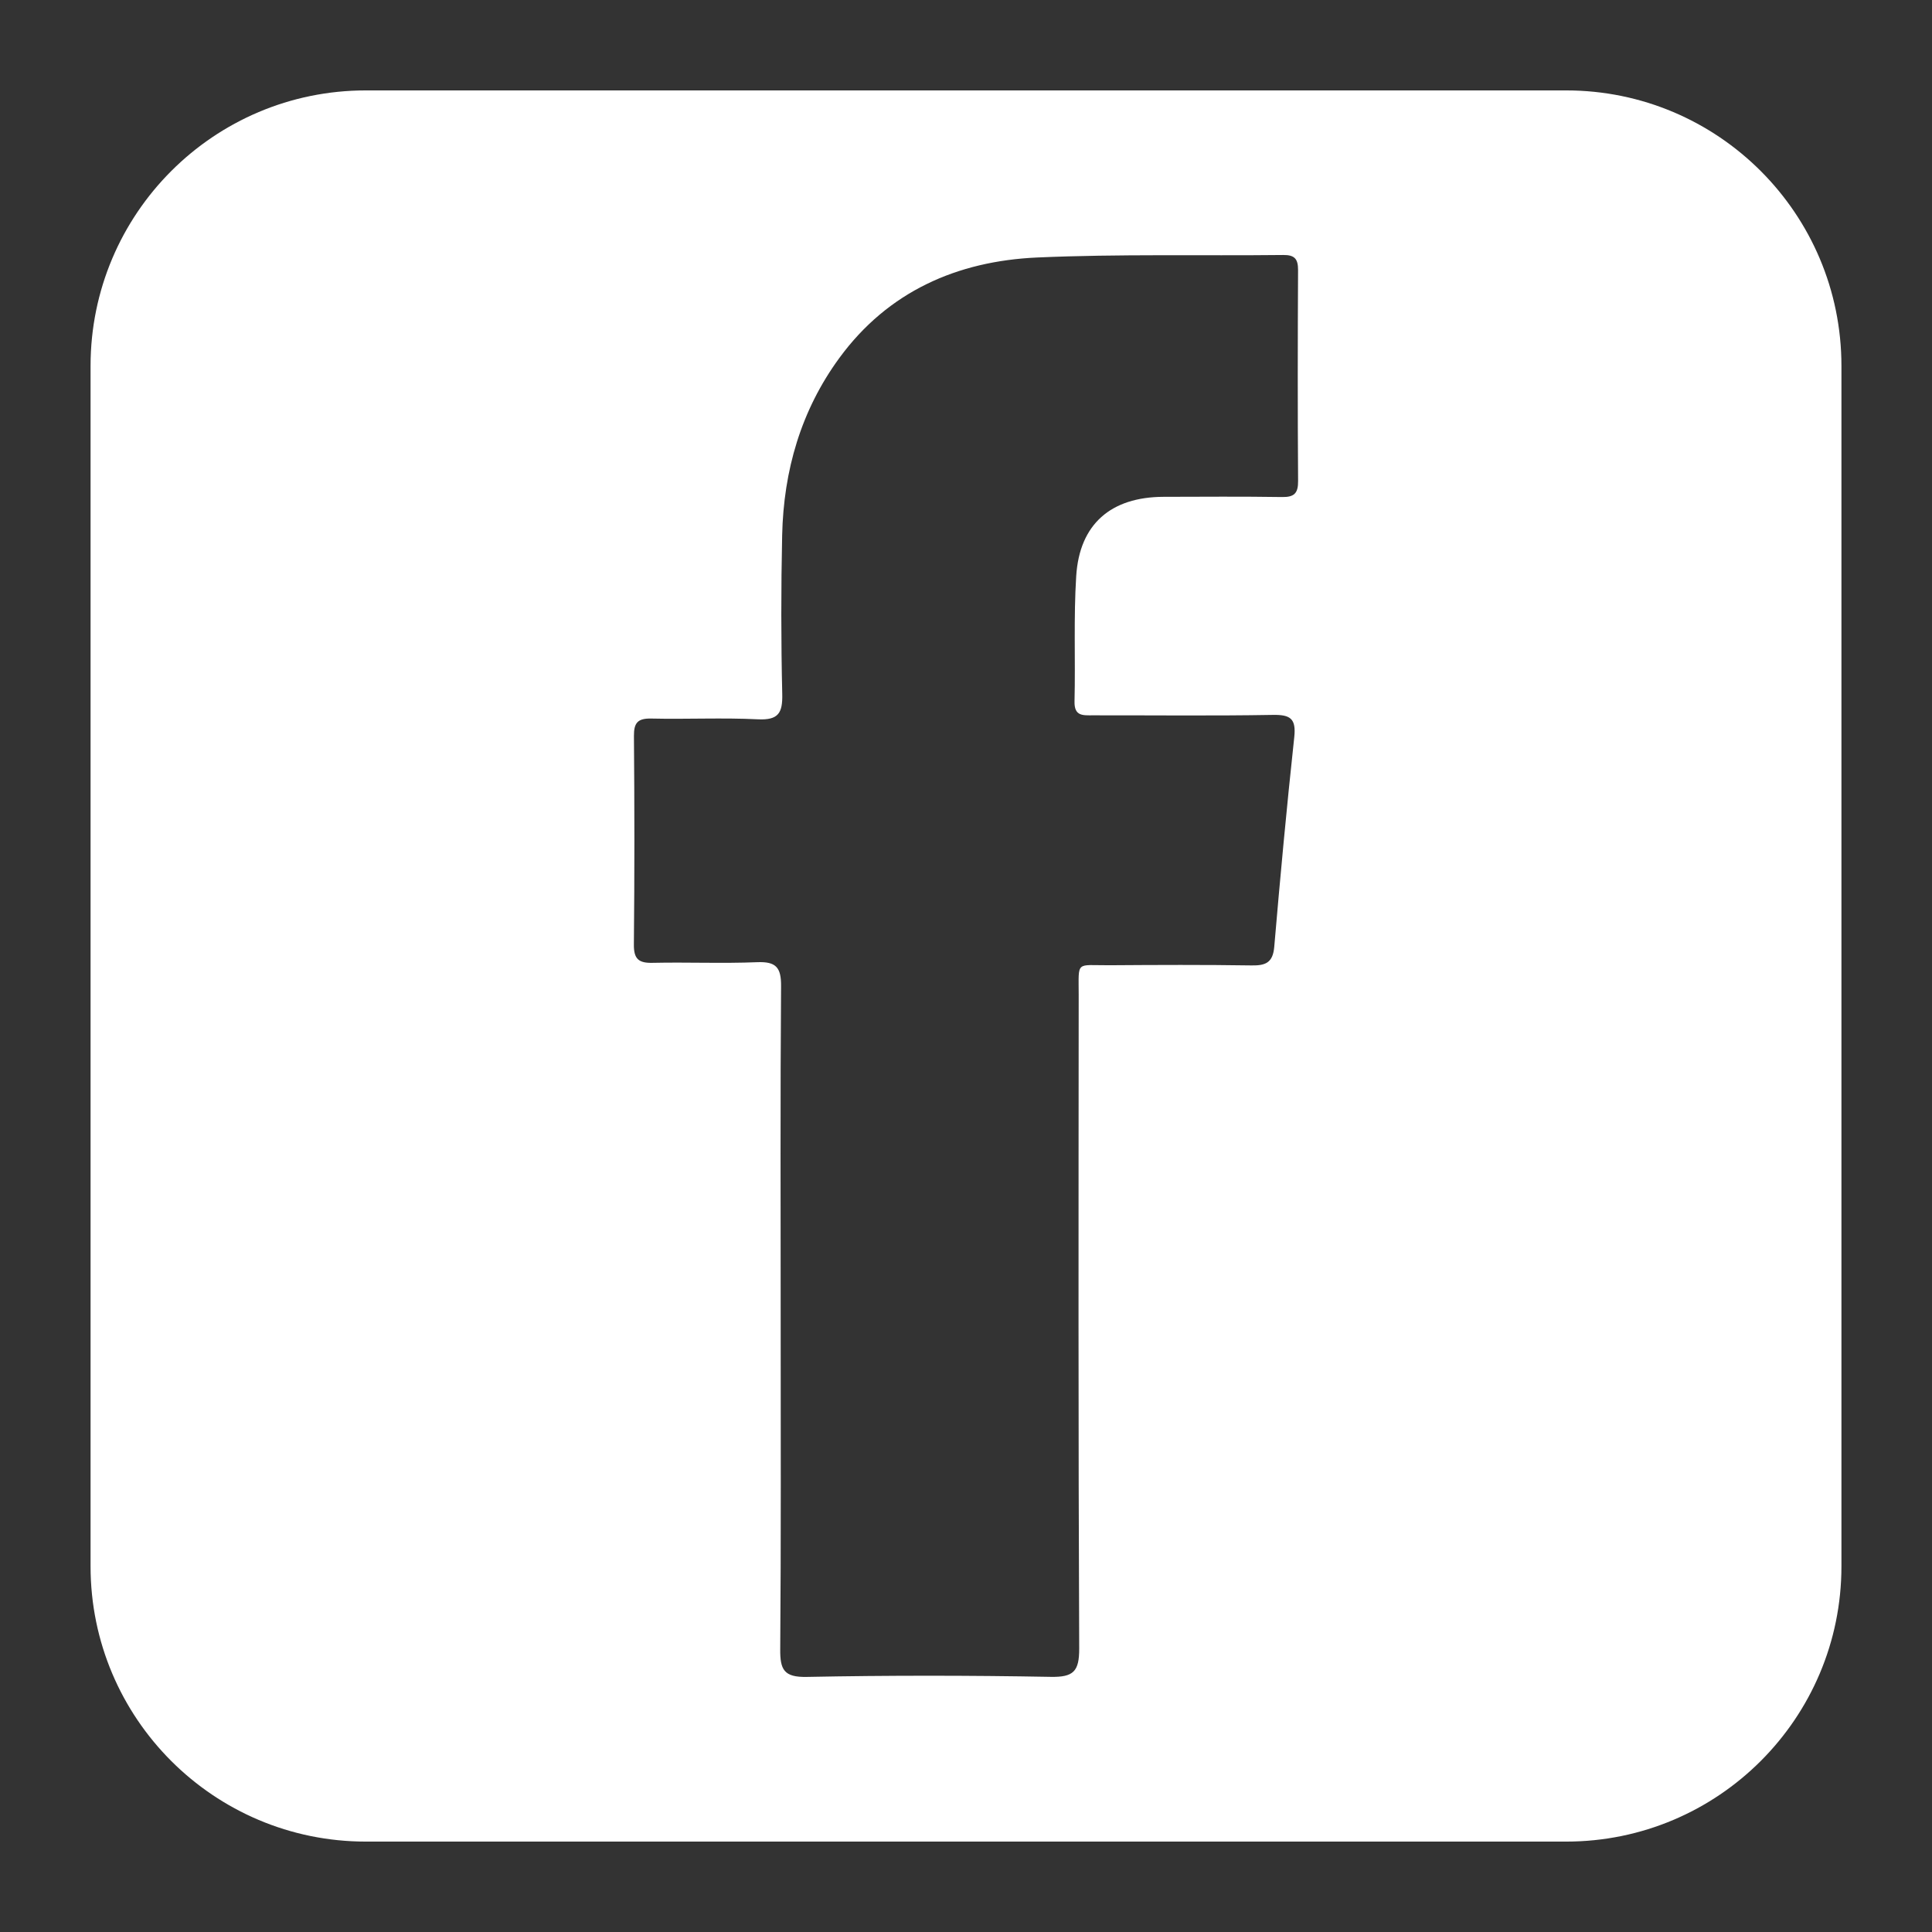
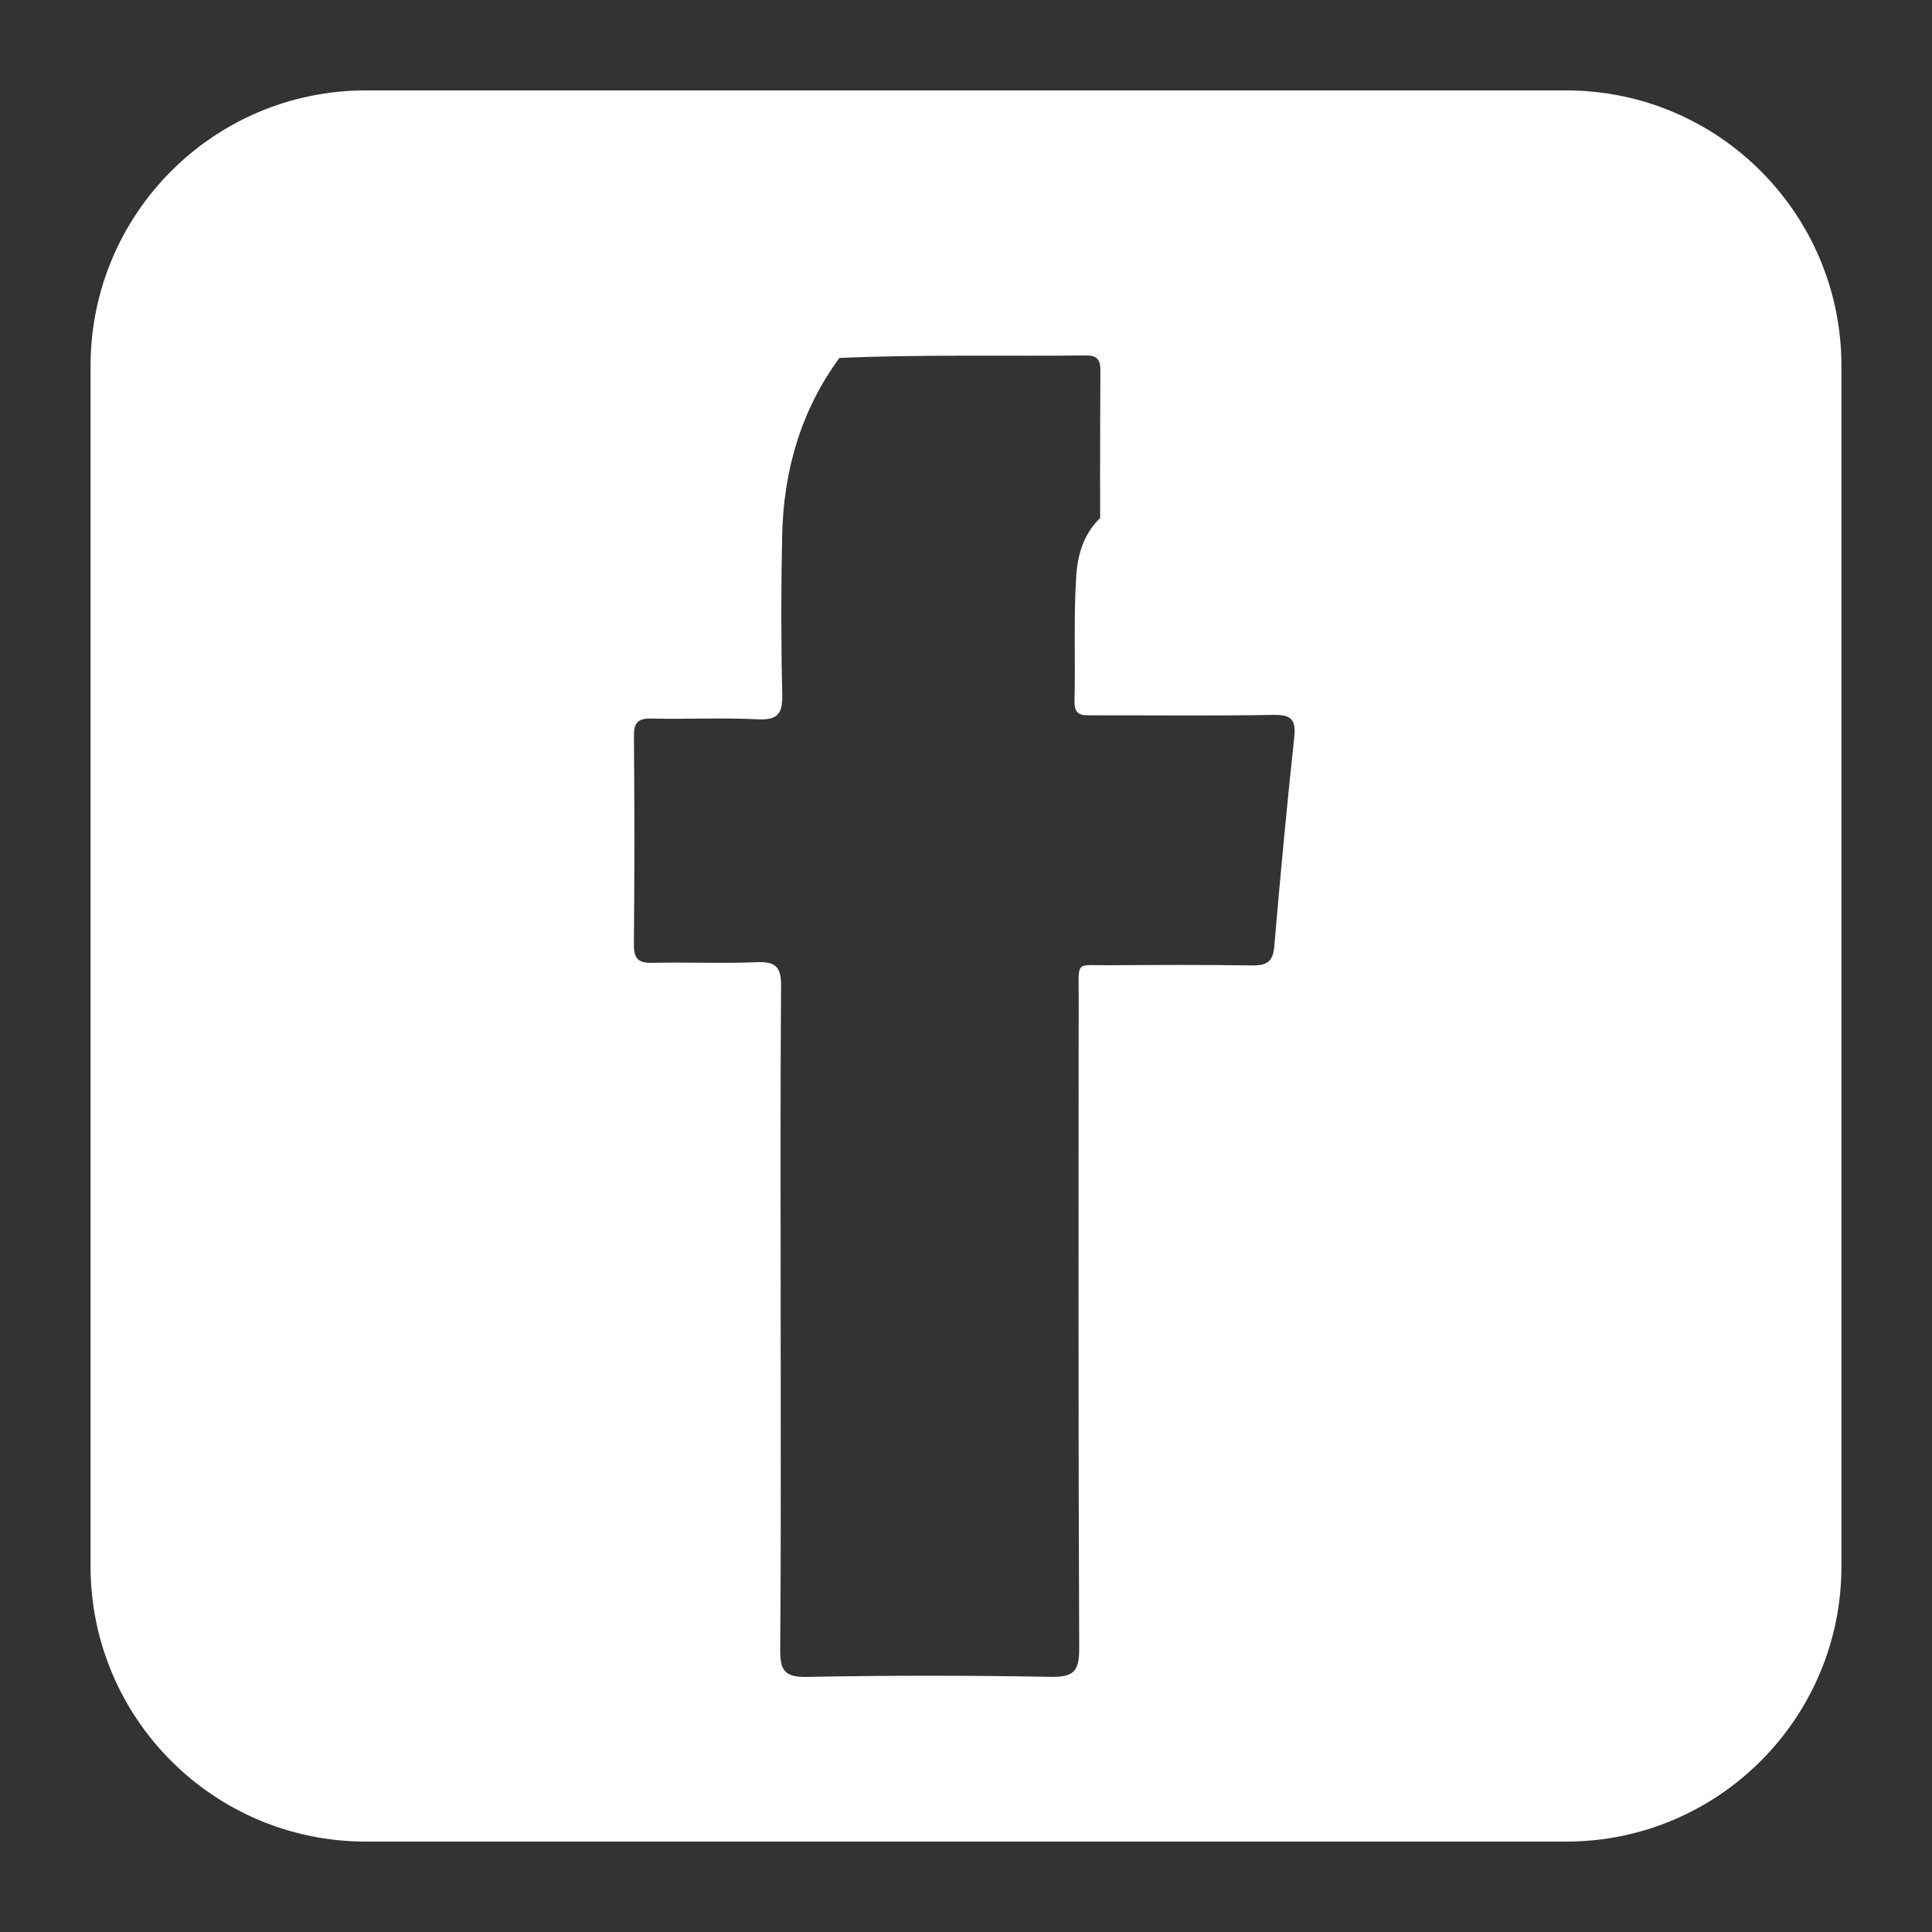
<svg xmlns="http://www.w3.org/2000/svg" version="1.1" id="Vrstva_1" x="0px" y="0px" width="64px" height="64px" viewBox="0 0 64 64" enable-background="new 0 0 64 64" xml:space="preserve">
  <rect x="0" y="0" width="64" height="64" fill="#333333" stroke="none" />
-   <path fill="#FFFFFF" d="M51.881,2.995H12.119C7.083,2.995,3,7.08,3,12.122v39.764c0,5.034,4.083,9.119,9.119,9.119h39.762  c5.036,0,9.119-4.085,9.119-9.119V12.122C61,7.08,56.917,2.995,51.881,2.995z M42.464,16.465c-1.308-0.02-2.616-0.01-3.922-0.007  c-1.74,0.006-2.782,0.901-2.891,2.624c-0.088,1.381-0.023,2.771-0.056,4.155c-0.012,0.494,0.281,0.459,0.608,0.459  c1.987-0.003,3.975,0.021,5.962-0.014c0.583-0.01,0.775,0.124,0.709,0.738c-0.25,2.312-0.465,4.628-0.663,6.946  c-0.045,0.523-0.284,0.623-0.754,0.615c-1.567-0.024-3.136-0.017-4.706-0.006c-1.127,0.006-1.018-0.165-1.018,0.984  c-0.005,7.217-0.015,14.434,0.017,21.651c0.002,0.762-0.192,0.952-0.946,0.938c-2.693-0.049-5.387-0.051-8.08,0.002  c-0.759,0.015-0.884-0.243-0.878-0.919c0.029-3.634,0.015-7.269,0.015-10.904c0-3.688-0.015-7.375,0.013-11.062  c0.005-0.622-0.171-0.816-0.792-0.791c-1.149,0.047-2.301-0.004-3.452,0.021c-0.466,0.013-0.638-0.117-0.632-0.61  c0.023-2.301,0.021-4.603,0.002-6.904c-0.004-0.442,0.129-0.588,0.577-0.578c1.176,0.027,2.355-0.033,3.529,0.025  c0.68,0.033,0.822-0.208,0.807-0.84c-0.041-1.751-0.041-3.505-0.003-5.256c0.047-2.139,0.621-4.135,1.895-5.874  c1.612-2.203,3.904-3.209,6.548-3.328c2.715-0.12,5.438-0.053,8.156-0.083c0.379-0.004,0.492,0.131,0.491,0.5  c-0.012,2.327-0.015,4.655,0.001,6.981C43.006,16.345,42.87,16.472,42.464,16.465z" />
+   <path fill="#FFFFFF" d="M51.881,2.995H12.119C7.083,2.995,3,7.08,3,12.122v39.764c0,5.034,4.083,9.119,9.119,9.119h39.762  c5.036,0,9.119-4.085,9.119-9.119V12.122C61,7.08,56.917,2.995,51.881,2.995z M42.464,16.465c-1.308-0.02-2.616-0.01-3.922-0.007  c-1.74,0.006-2.782,0.901-2.891,2.624c-0.088,1.381-0.023,2.771-0.056,4.155c-0.012,0.494,0.281,0.459,0.608,0.459  c1.987-0.003,3.975,0.021,5.962-0.014c0.583-0.01,0.775,0.124,0.709,0.738c-0.25,2.312-0.465,4.628-0.663,6.946  c-0.045,0.523-0.284,0.623-0.754,0.615c-1.567-0.024-3.136-0.017-4.706-0.006c-1.127,0.006-1.018-0.165-1.018,0.984  c-0.005,7.217-0.015,14.434,0.017,21.651c0.002,0.762-0.192,0.952-0.946,0.938c-2.693-0.049-5.387-0.051-8.08,0.002  c-0.759,0.015-0.884-0.243-0.878-0.919c0.029-3.634,0.015-7.269,0.015-10.904c0-3.688-0.015-7.375,0.013-11.062  c0.005-0.622-0.171-0.816-0.792-0.791c-1.149,0.047-2.301-0.004-3.452,0.021c-0.466,0.013-0.638-0.117-0.632-0.61  c0.023-2.301,0.021-4.603,0.002-6.904c-0.004-0.442,0.129-0.588,0.577-0.578c1.176,0.027,2.355-0.033,3.529,0.025  c0.68,0.033,0.822-0.208,0.807-0.84c-0.041-1.751-0.041-3.505-0.003-5.256c0.047-2.139,0.621-4.135,1.895-5.874  c2.715-0.12,5.438-0.053,8.156-0.083c0.379-0.004,0.492,0.131,0.491,0.5  c-0.012,2.327-0.015,4.655,0.001,6.981C43.006,16.345,42.87,16.472,42.464,16.465z" />
</svg>